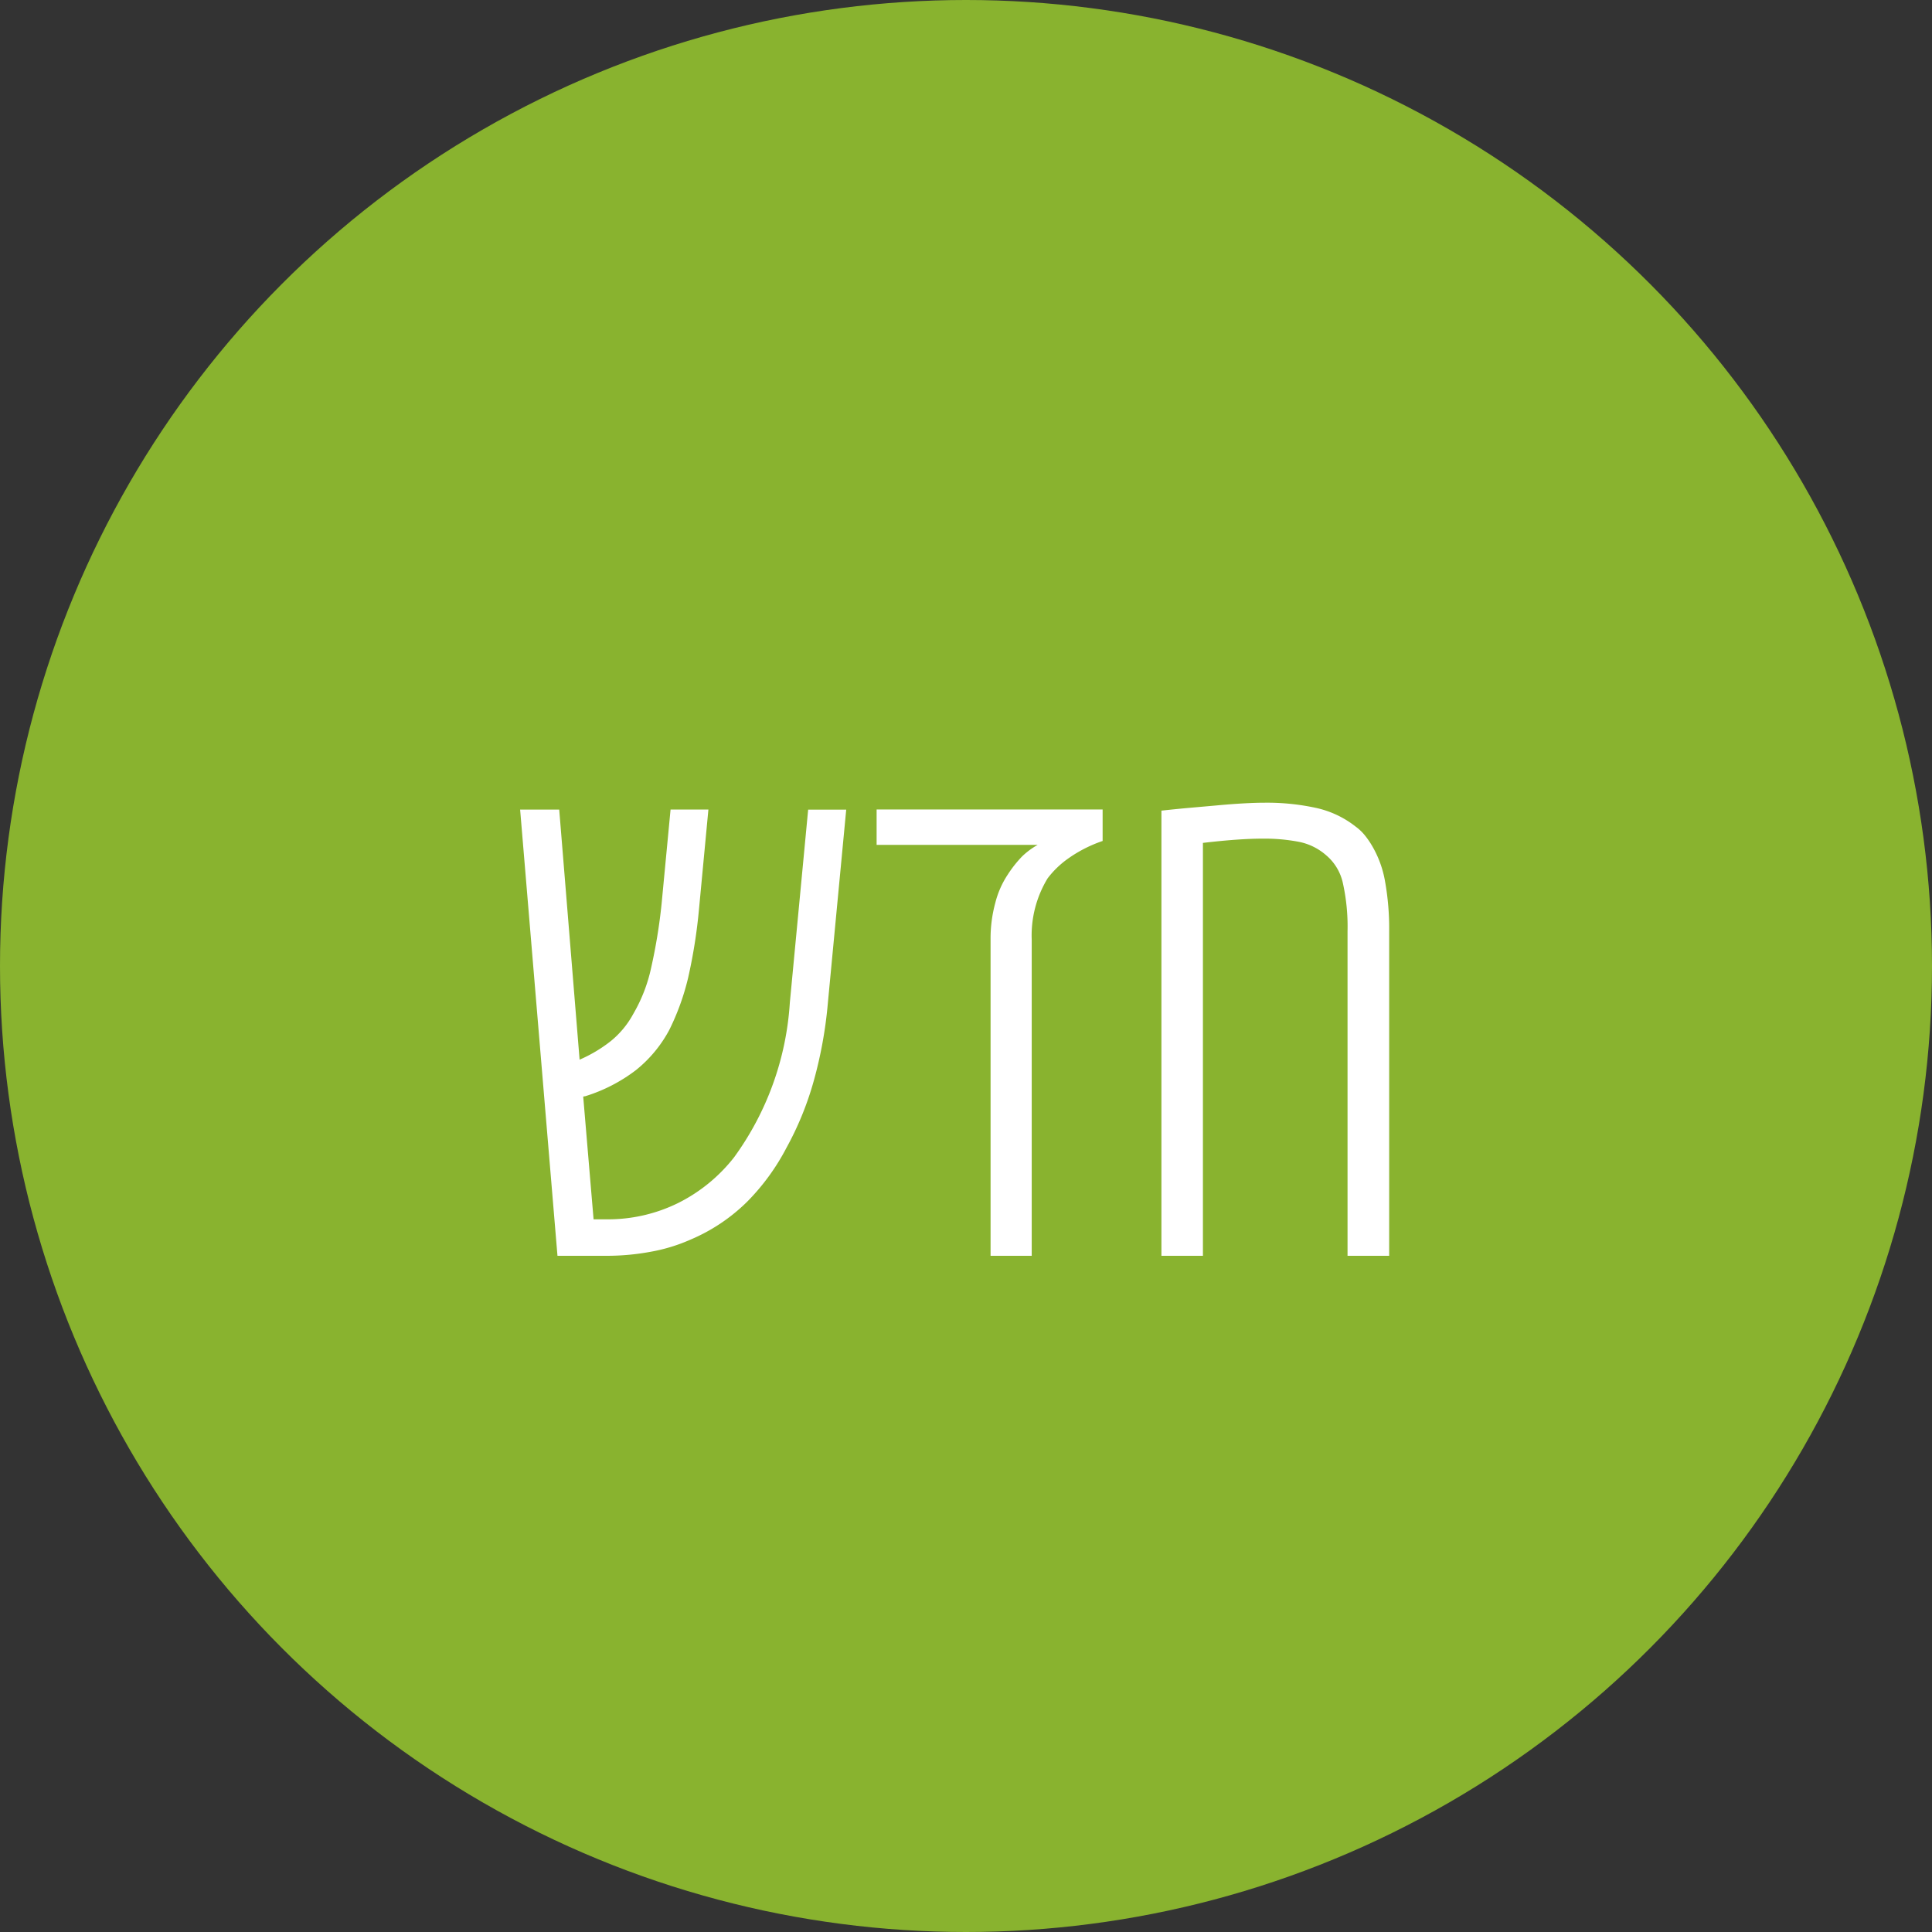
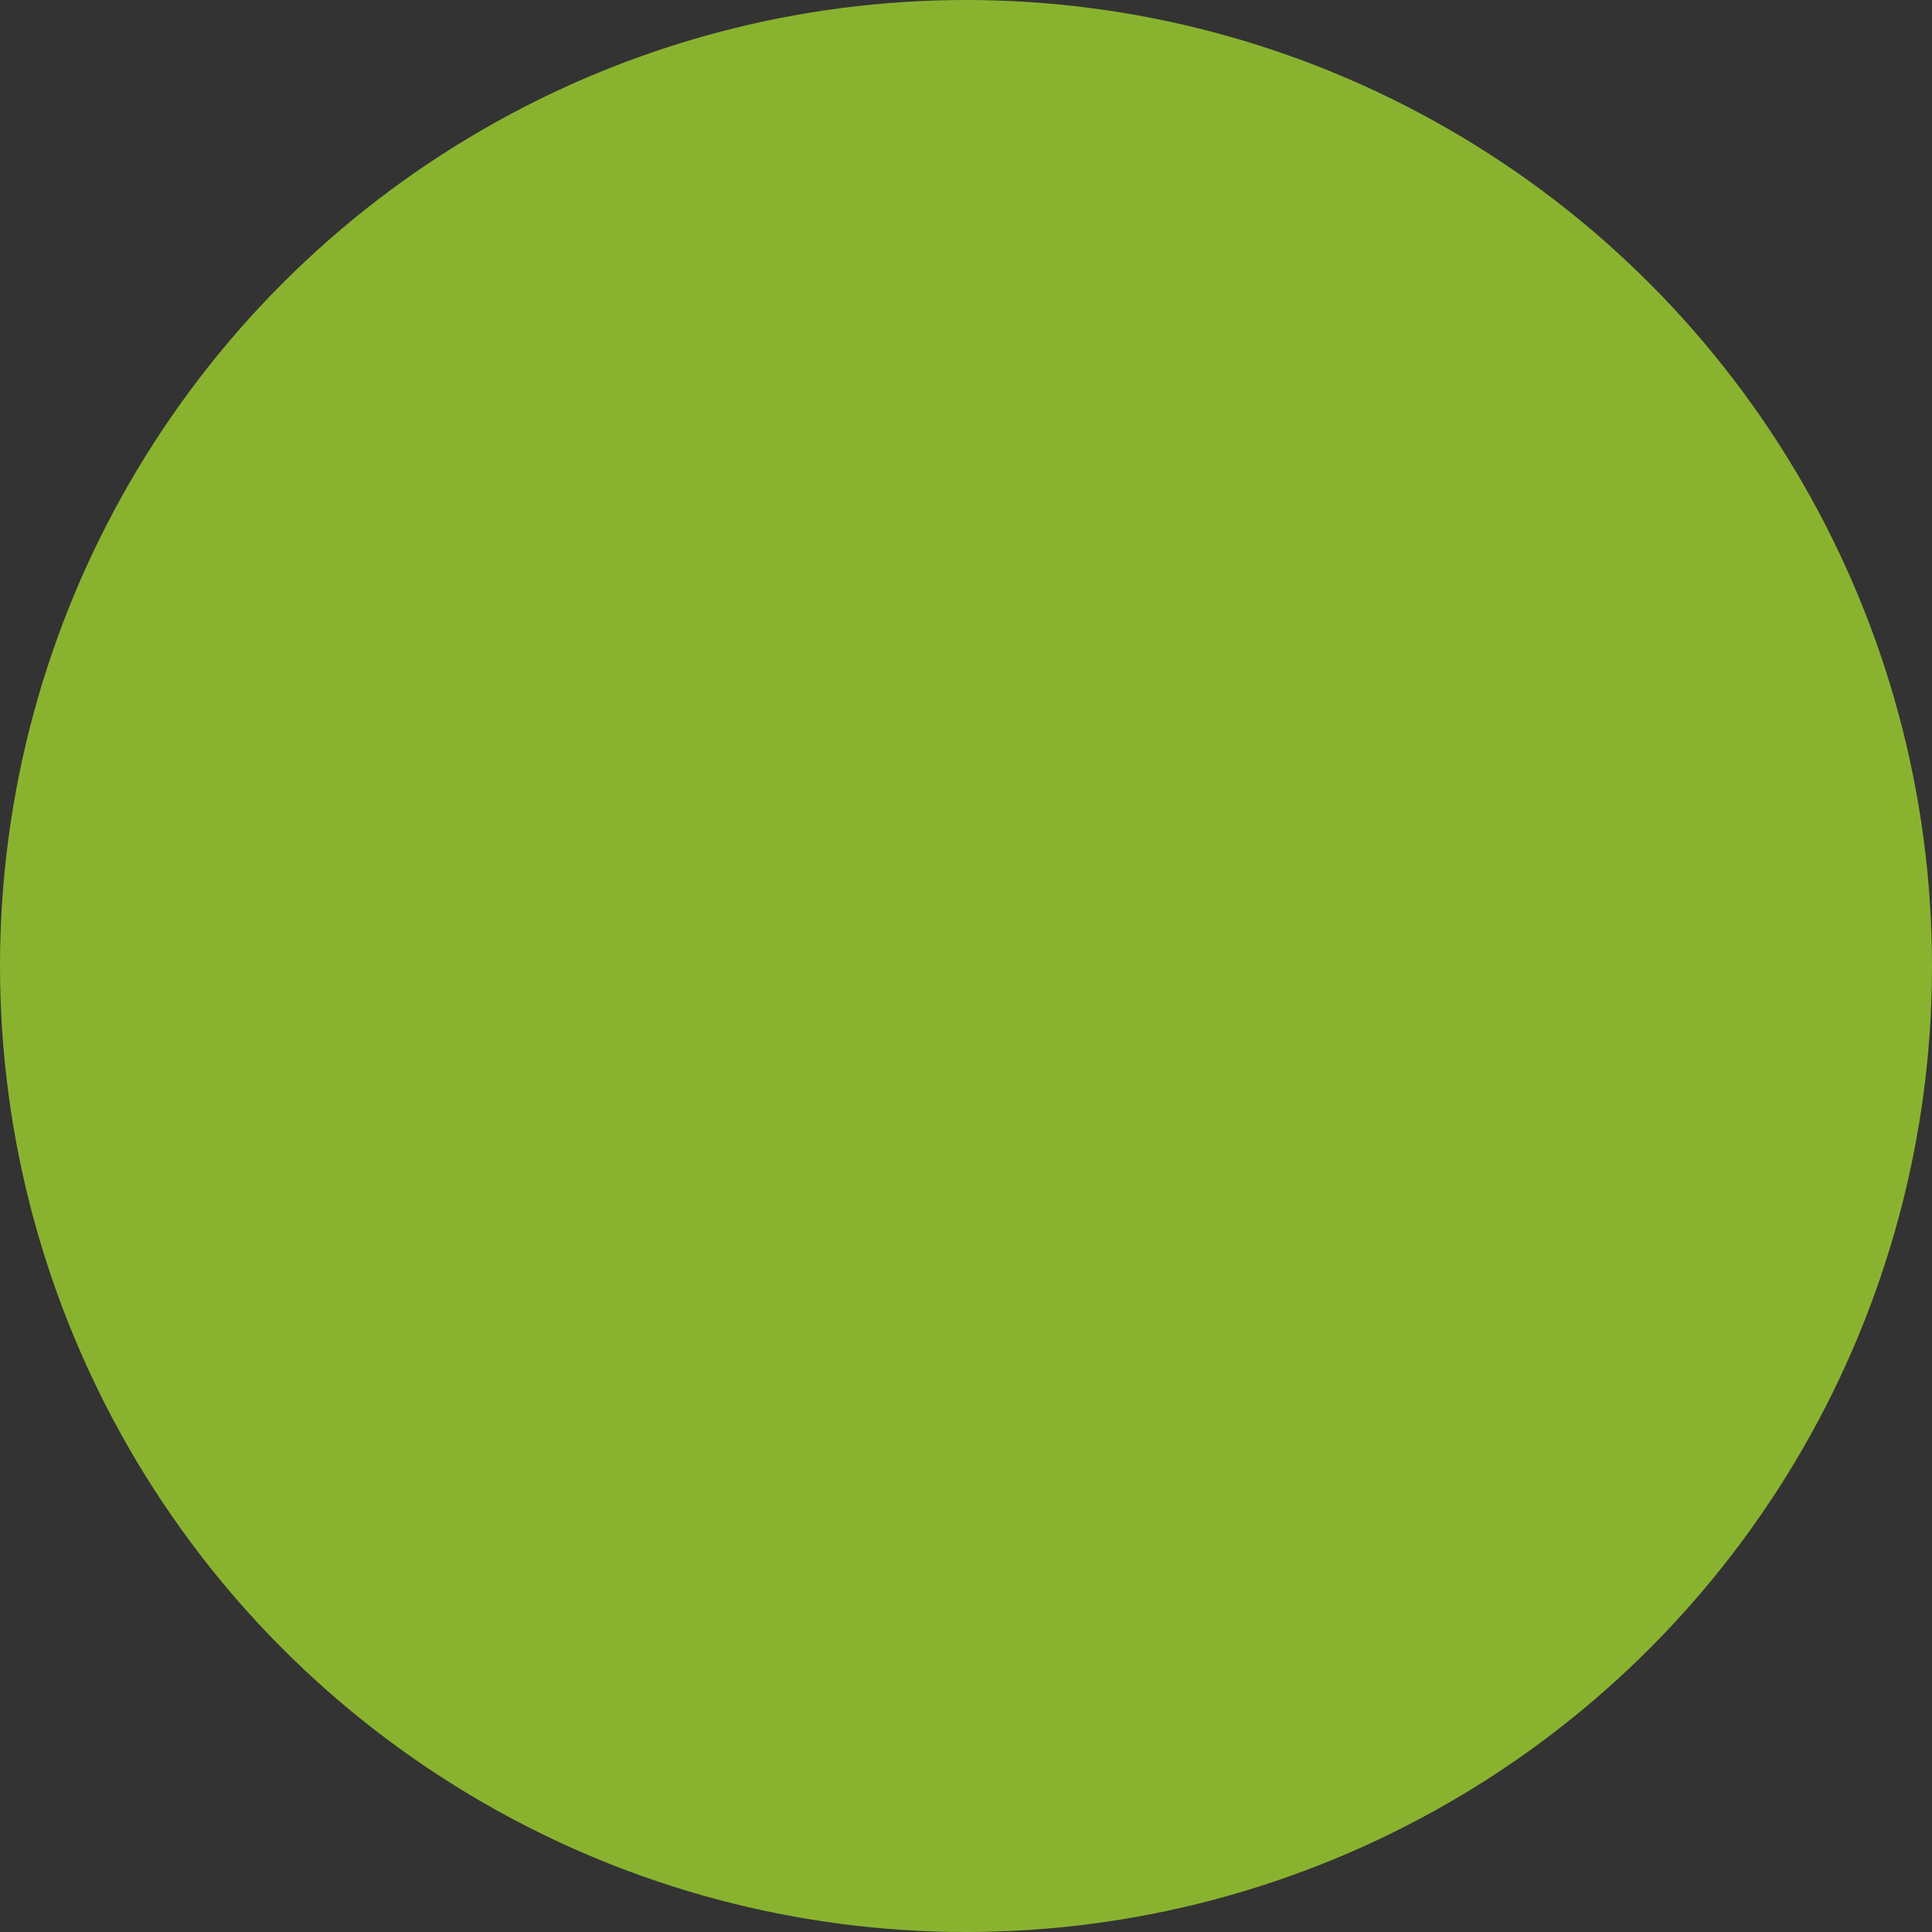
<svg xmlns="http://www.w3.org/2000/svg" width="60" height="60" viewBox="0 0 60 60">
  <rect x="0" y="0" width="60" height="60" fill="#333333" stroke="none" />
  <g id="Group_56110" data-name="Group 56110" transform="translate(-1620 -3982)">
    <circle id="Ellipse_345" data-name="Ellipse 345" cx="30" cy="30" r="30" transform="translate(1620 3982)" fill="#89b32f" />
-     <path id="Path_92090" data-name="Path 92090" d="M-12.687,0l-1.16-13.857h1.214L-12-6.091a4.34,4.34,0,0,0,.972-.58,2.8,2.8,0,0,0,.693-.838,4.863,4.863,0,0,0,.553-1.418,16.851,16.851,0,0,0,.328-2l.279-2.933H-8l-.29,3.072a16.413,16.413,0,0,1-.338,2.148,7.581,7.581,0,0,1-.585,1.622,4.034,4.034,0,0,1-1.037,1.251,5.043,5.043,0,0,1-1.574.811.147.147,0,0,0-.032.005.147.147,0,0,1-.032.005l.322,3.813h.4a4.926,4.926,0,0,0,2.234-.51A5.094,5.094,0,0,0-7.2-3.062a9.136,9.136,0,0,0,1.729-4.8l.569-5.994h1.182l-.569,5.994a13.283,13.283,0,0,1-.44,2.433,9.721,9.721,0,0,1-.849,2.079A6.921,6.921,0,0,1-6.8-1.676,5.611,5.611,0,0,1-8.562-.5,5.347,5.347,0,0,1-9.8-.124,7.465,7.465,0,0,1-11.161,0ZM.763,0V-9.818a4.23,4.23,0,0,1,.15-1.155,2.839,2.839,0,0,1,.376-.854,3.673,3.673,0,0,1,.457-.58,2.4,2.4,0,0,1,.478-.354h-5v-1.1H4.243v.978a4.17,4.17,0,0,0-1.074.548,2.891,2.891,0,0,0-.634.612,3.416,3.416,0,0,0-.494,1.912V0ZM6.069,0V-13.825q.494-.054.918-.091l.79-.07q.462-.043.843-.064t.65-.021a7.174,7.174,0,0,1,1.6.161,3.032,3.032,0,0,1,1.23.58,1.508,1.508,0,0,1,.279.263,2.609,2.609,0,0,1,.215.306,3.277,3.277,0,0,1,.419,1.128,8.284,8.284,0,0,1,.129,1.558V0H11.849V-10.076a6.23,6.23,0,0,0-.145-1.5,1.565,1.565,0,0,0-.521-.865,1.813,1.813,0,0,0-.838-.414,5.7,5.7,0,0,0-1.16-.1q-.333,0-.79.032t-1.037.1V0Z" transform="translate(1650 4021)" fill="#fff" />
  </g>
</svg>